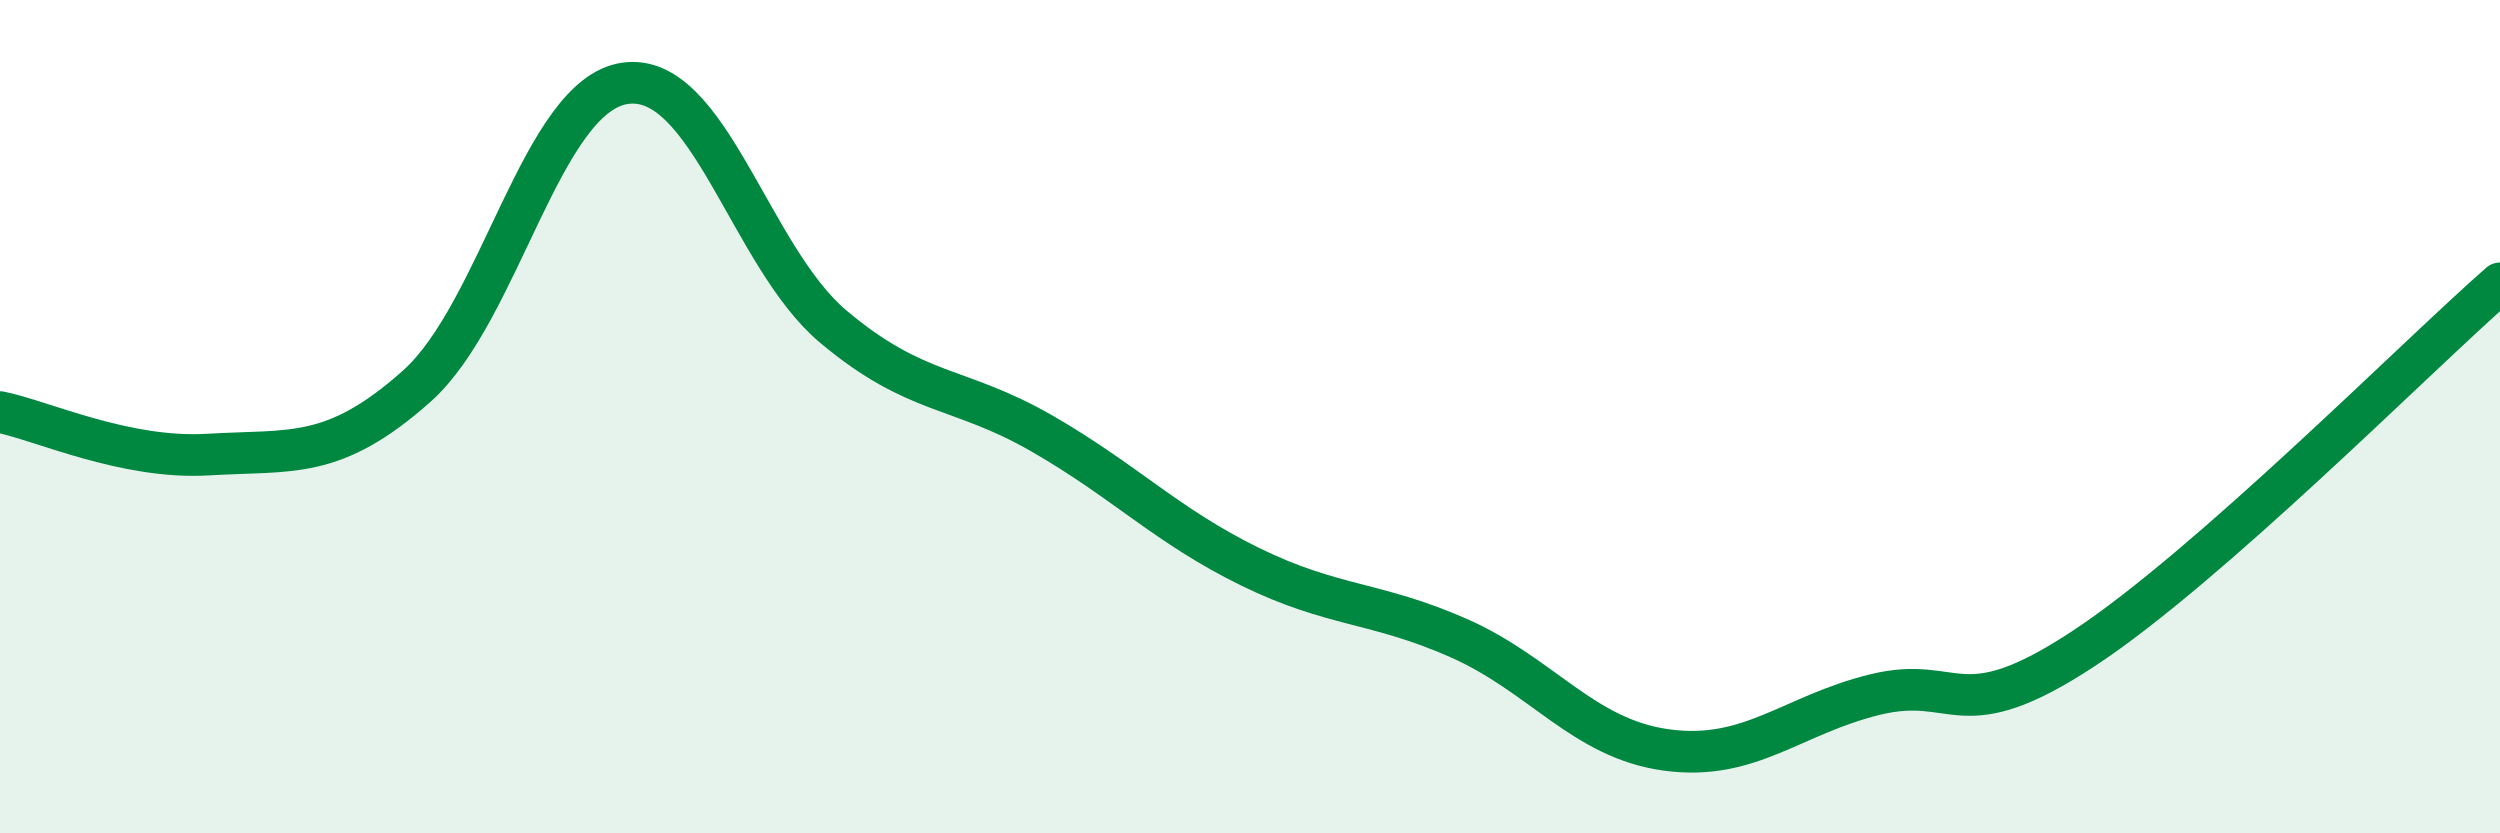
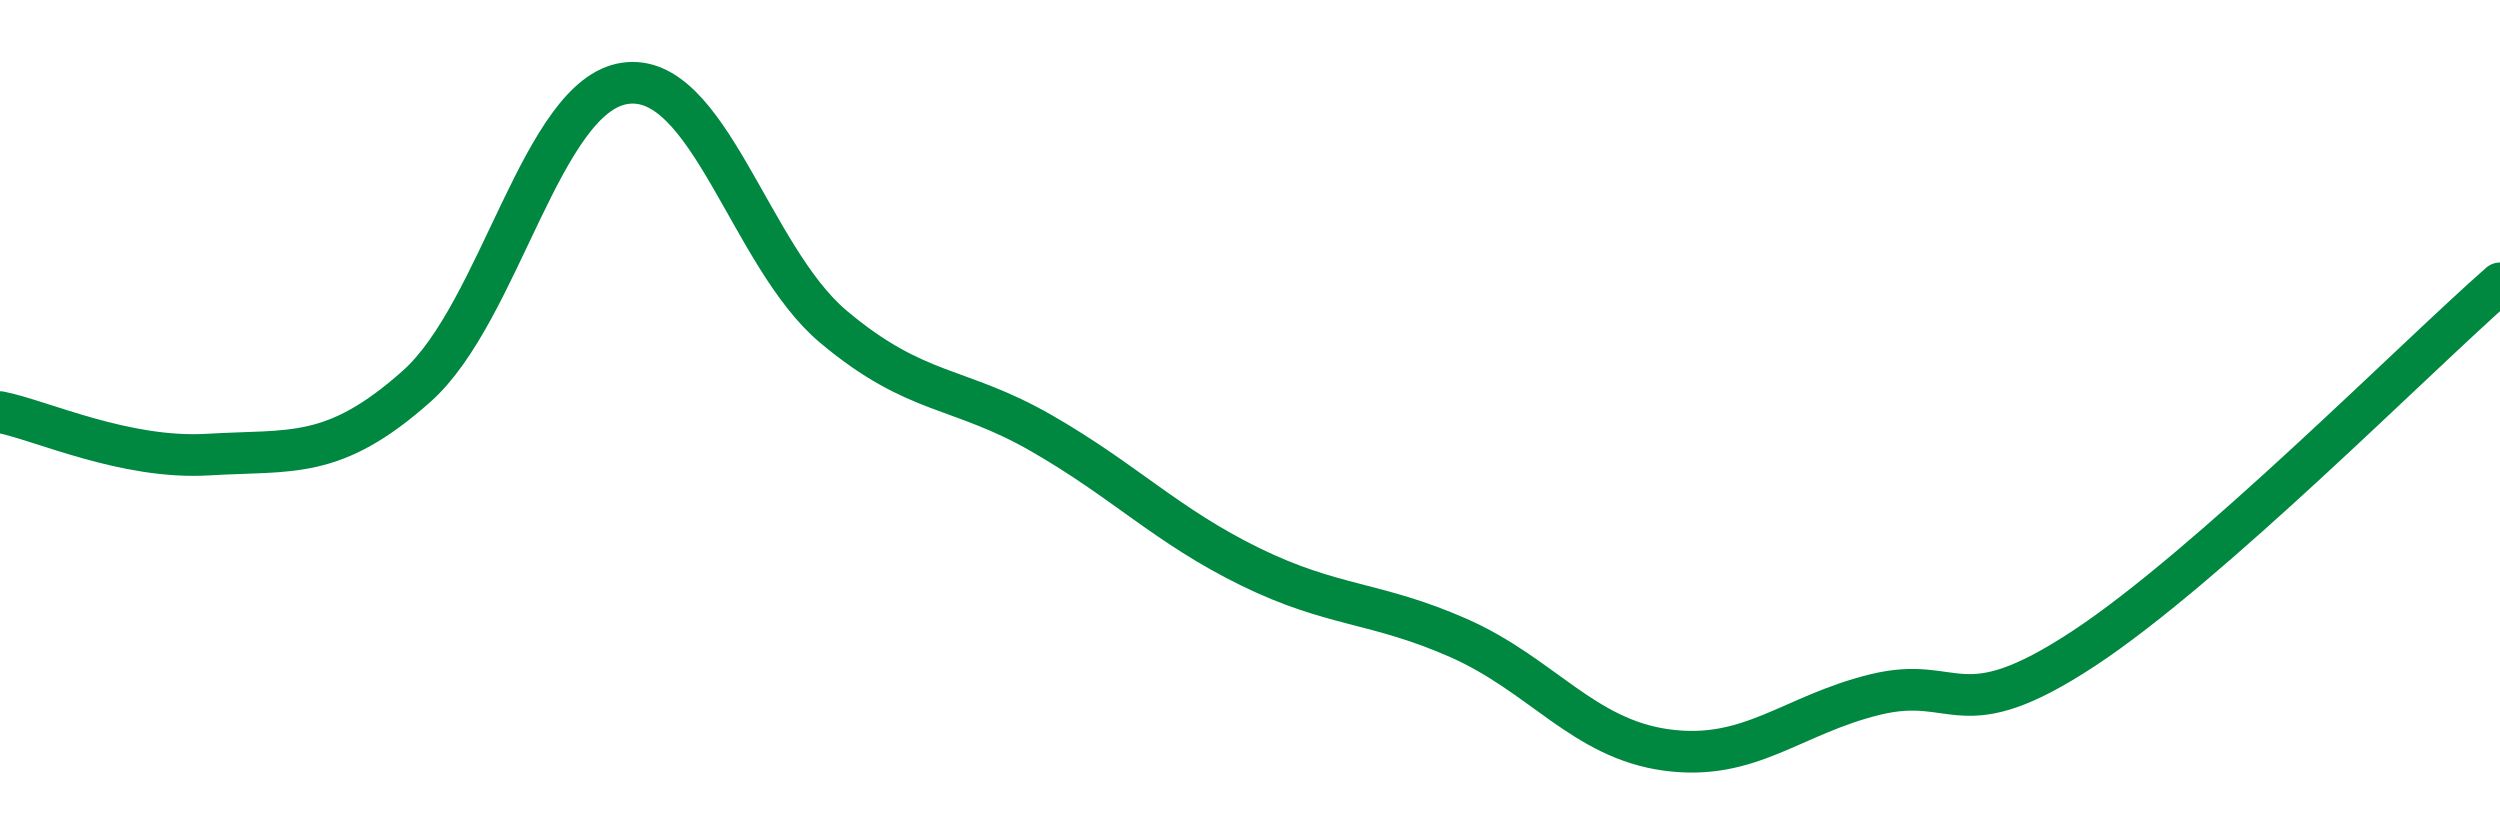
<svg xmlns="http://www.w3.org/2000/svg" width="60" height="20" viewBox="0 0 60 20">
-   <path d="M 0,9.89 C 1,10.09 3,11.03 5,10.91 C 7,10.79 8,11.05 10,9.27 C 12,7.49 13,2.29 15,2 C 17,1.71 18,6.16 20,7.84 C 22,9.52 23,9.25 25,10.4 C 27,11.55 28,12.62 30,13.6 C 32,14.58 33,14.43 35,15.31 C 37,16.19 38,17.73 40,18 C 42,18.27 43,17.16 45,16.67 C 47,16.18 47,17.54 50,15.57 C 53,13.6 58,8.55 60,6.8L60 20L0 20Z" fill="#008740" opacity="0.1" stroke-linecap="round" stroke-linejoin="round" />
  <path d="M 0,9.89 C 1,10.09 3,11.03 5,10.91 C 7,10.79 8,11.05 10,9.27 C 12,7.49 13,2.29 15,2 C 17,1.71 18,6.16 20,7.84 C 22,9.52 23,9.25 25,10.4 C 27,11.55 28,12.62 30,13.6 C 32,14.58 33,14.43 35,15.31 C 37,16.19 38,17.73 40,18 C 42,18.27 43,17.16 45,16.67 C 47,16.18 47,17.54 50,15.57 C 53,13.6 58,8.55 60,6.8" stroke="#008740" stroke-width="1" fill="none" stroke-linecap="round" stroke-linejoin="round" />
</svg>